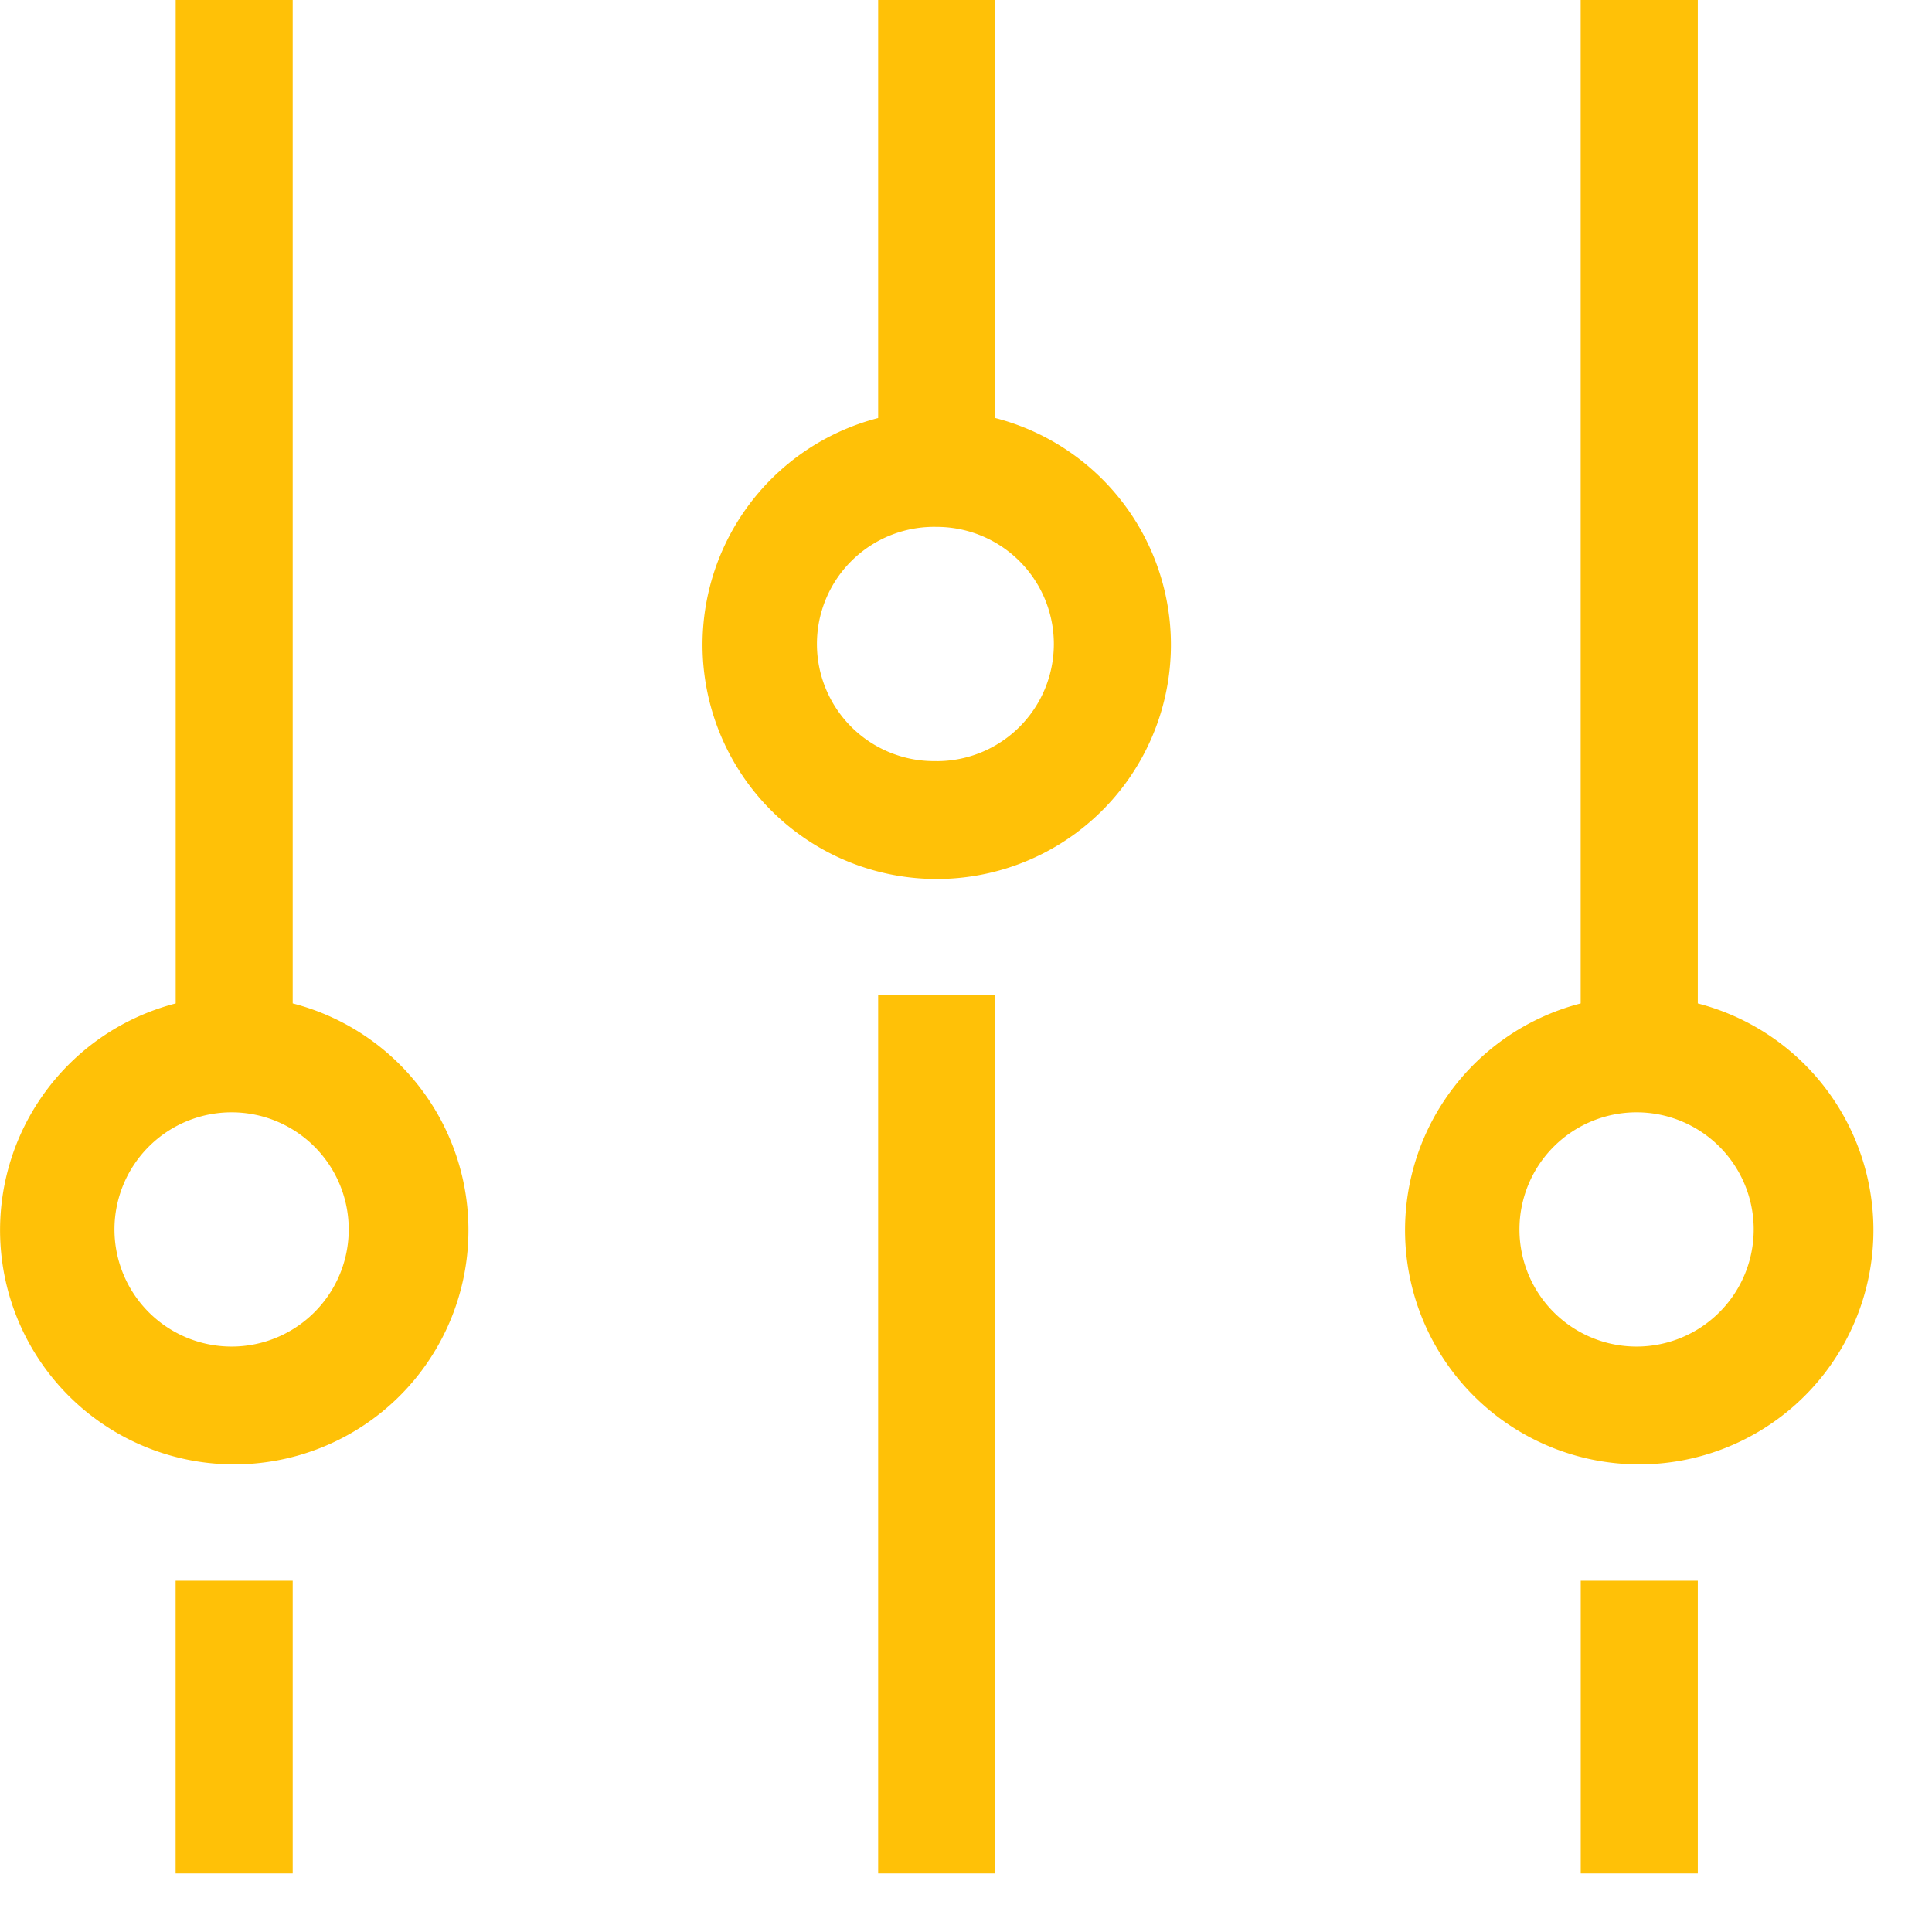
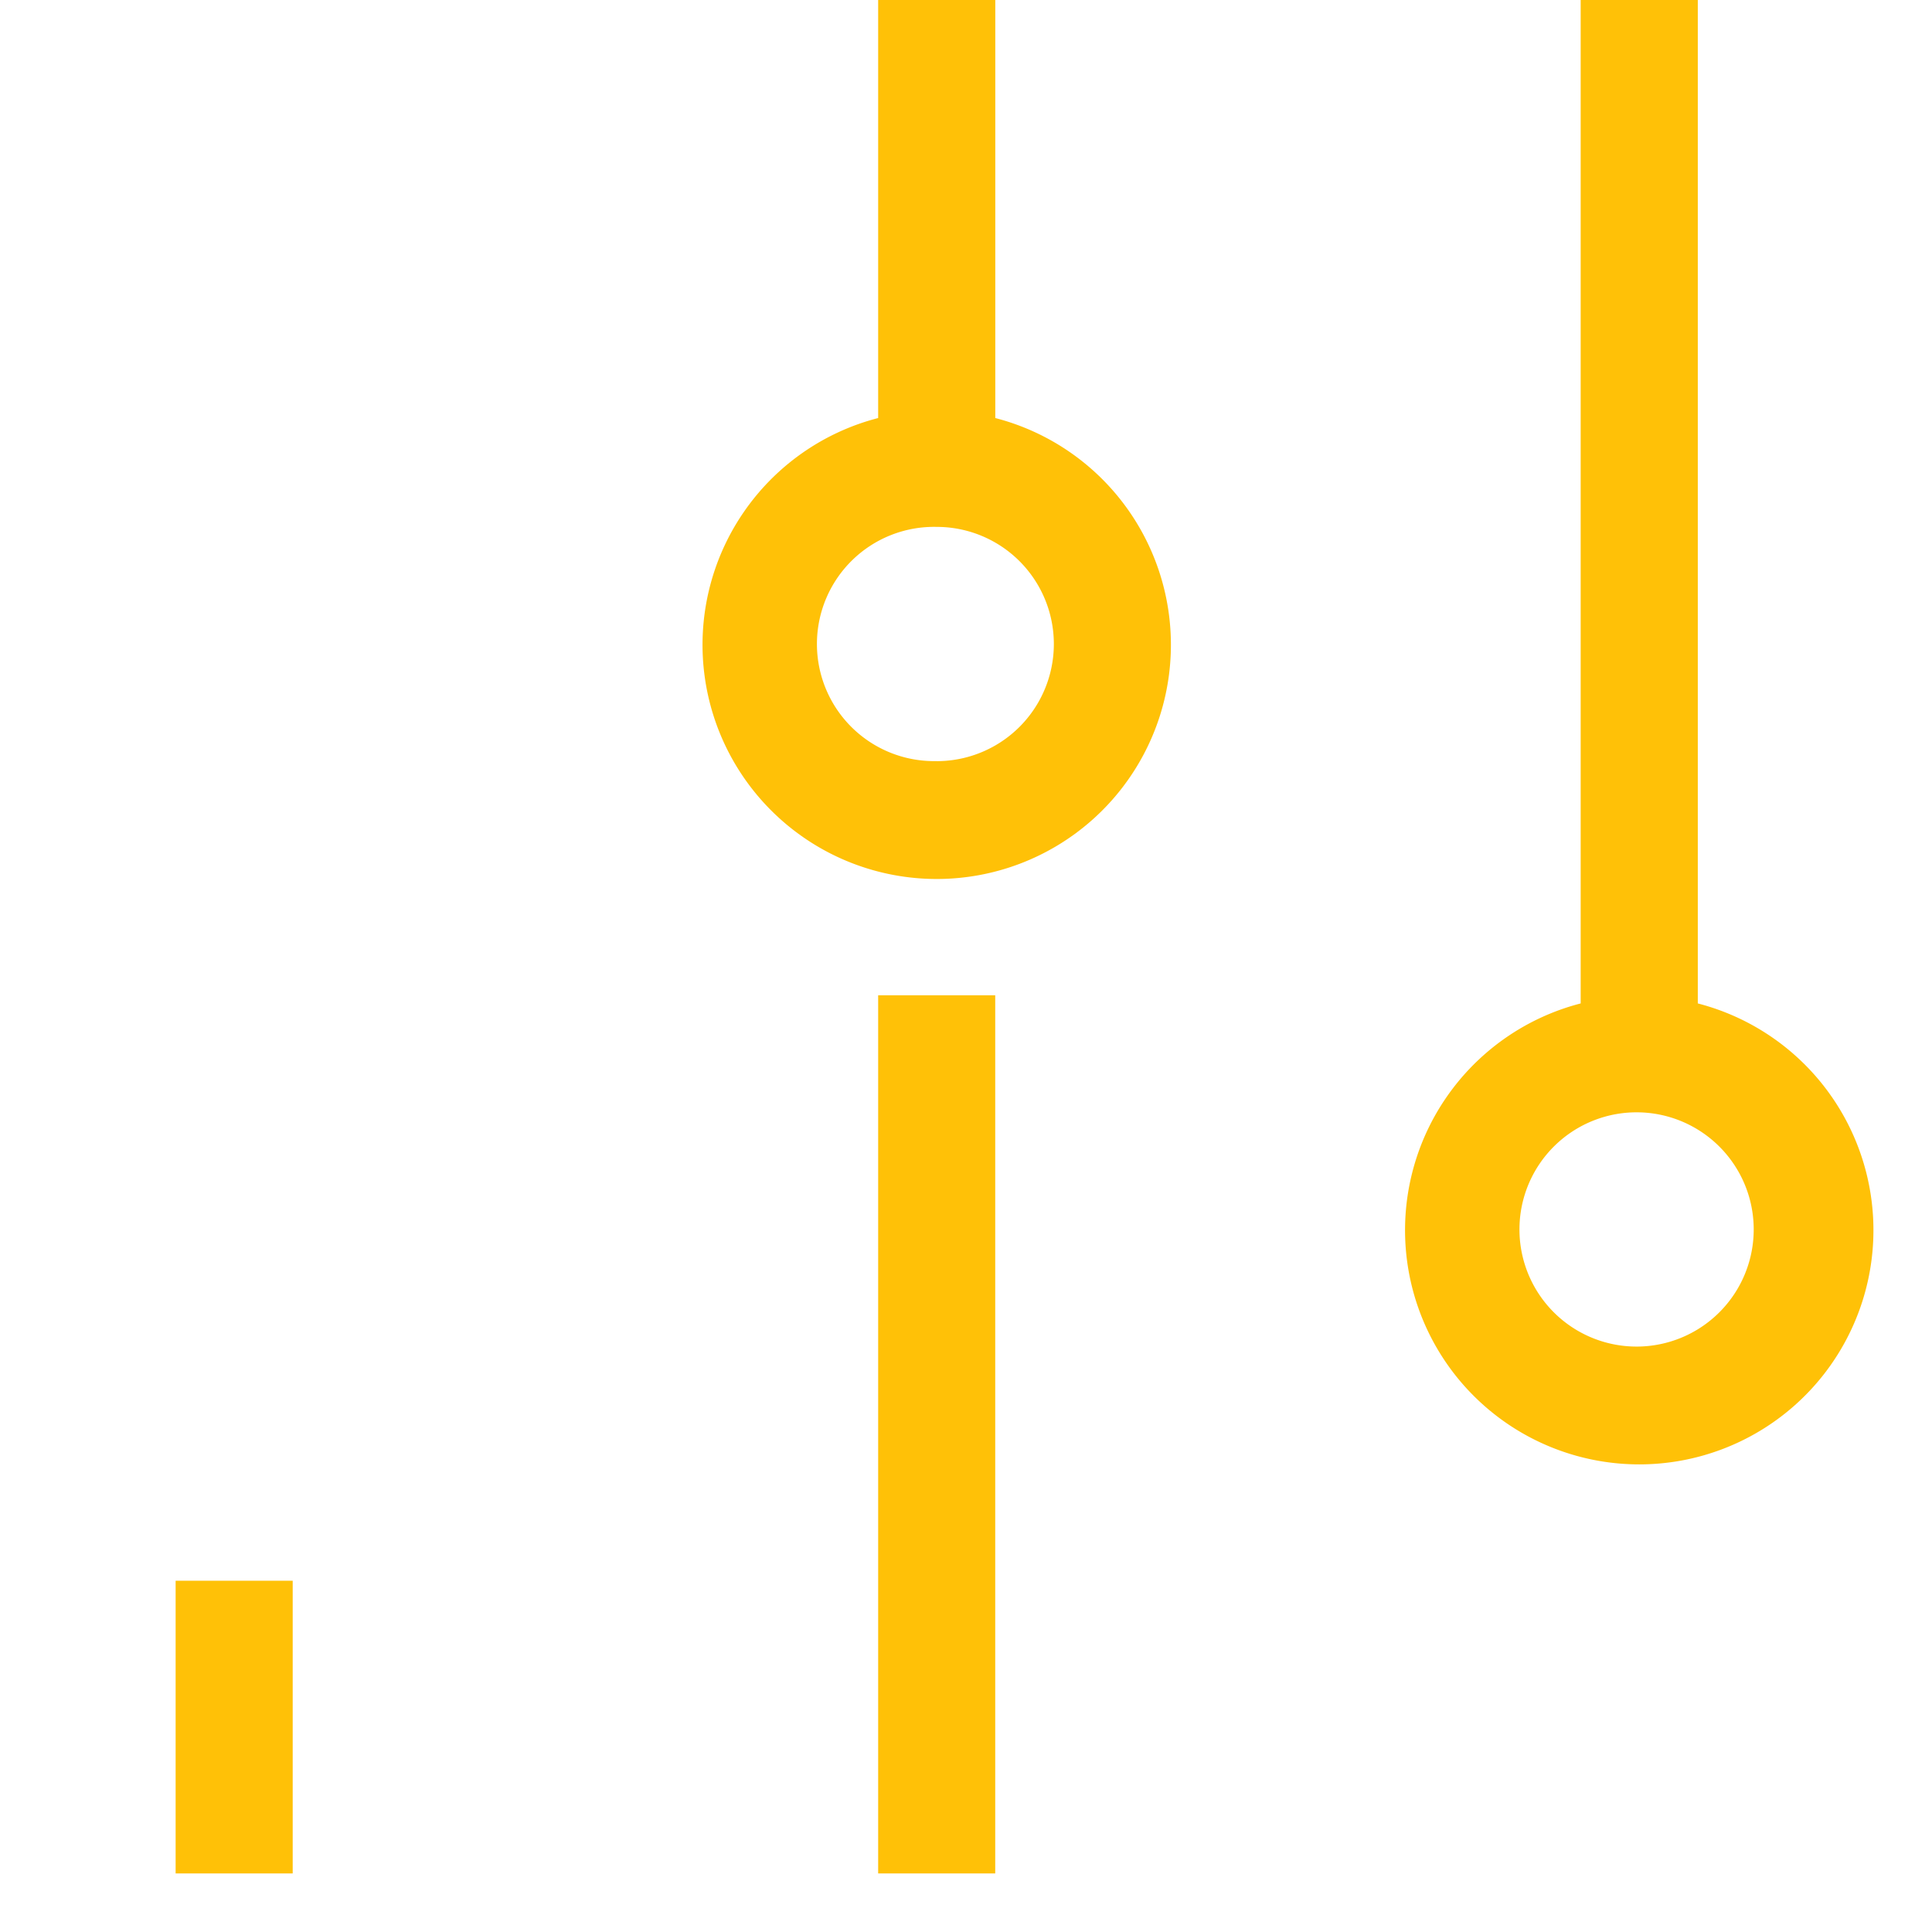
<svg xmlns="http://www.w3.org/2000/svg" width="512" height="512" viewBox="0 0 32 32">
  <path fill="#ffc107" d="M2.909 26.182h1.939v4.848H2.909z" class="ouiIcon__fillSecondary" />
-   <path fill="#ffc107" d="M4.848 16.62V0H2.91v16.62a3.879 3.879 0 1 0 1.94 0m-.97 5.683a1.94 1.94 0 1 1 0-3.879a1.94 1.94 0 0 1 0 3.879" />
  <path fill="#ffc107" d="M14.545 16.485h1.939V31.03h-1.939z" class="ouiIcon__fillSecondary" />
  <path fill="#ffc107" d="M16.485 6.924V0h-1.94v6.924a3.879 3.879 0 1 0 1.94 0m-.97 5.682a1.94 1.94 0 1 1 0-3.879a1.94 1.94 0 0 1 0 3.88" />
-   <path fill="#ffc107" d="M26.182 26.182h1.939v4.848h-1.939z" class="ouiIcon__fillSecondary" />
  <path fill="#ffc107" d="M28.121 16.62V0h-1.94v16.62a3.879 3.879 0 1 0 1.94 0m-.97 5.683a1.94 1.94 0 1 1 0-3.879a1.94 1.94 0 0 1 0 3.879" />
</svg>